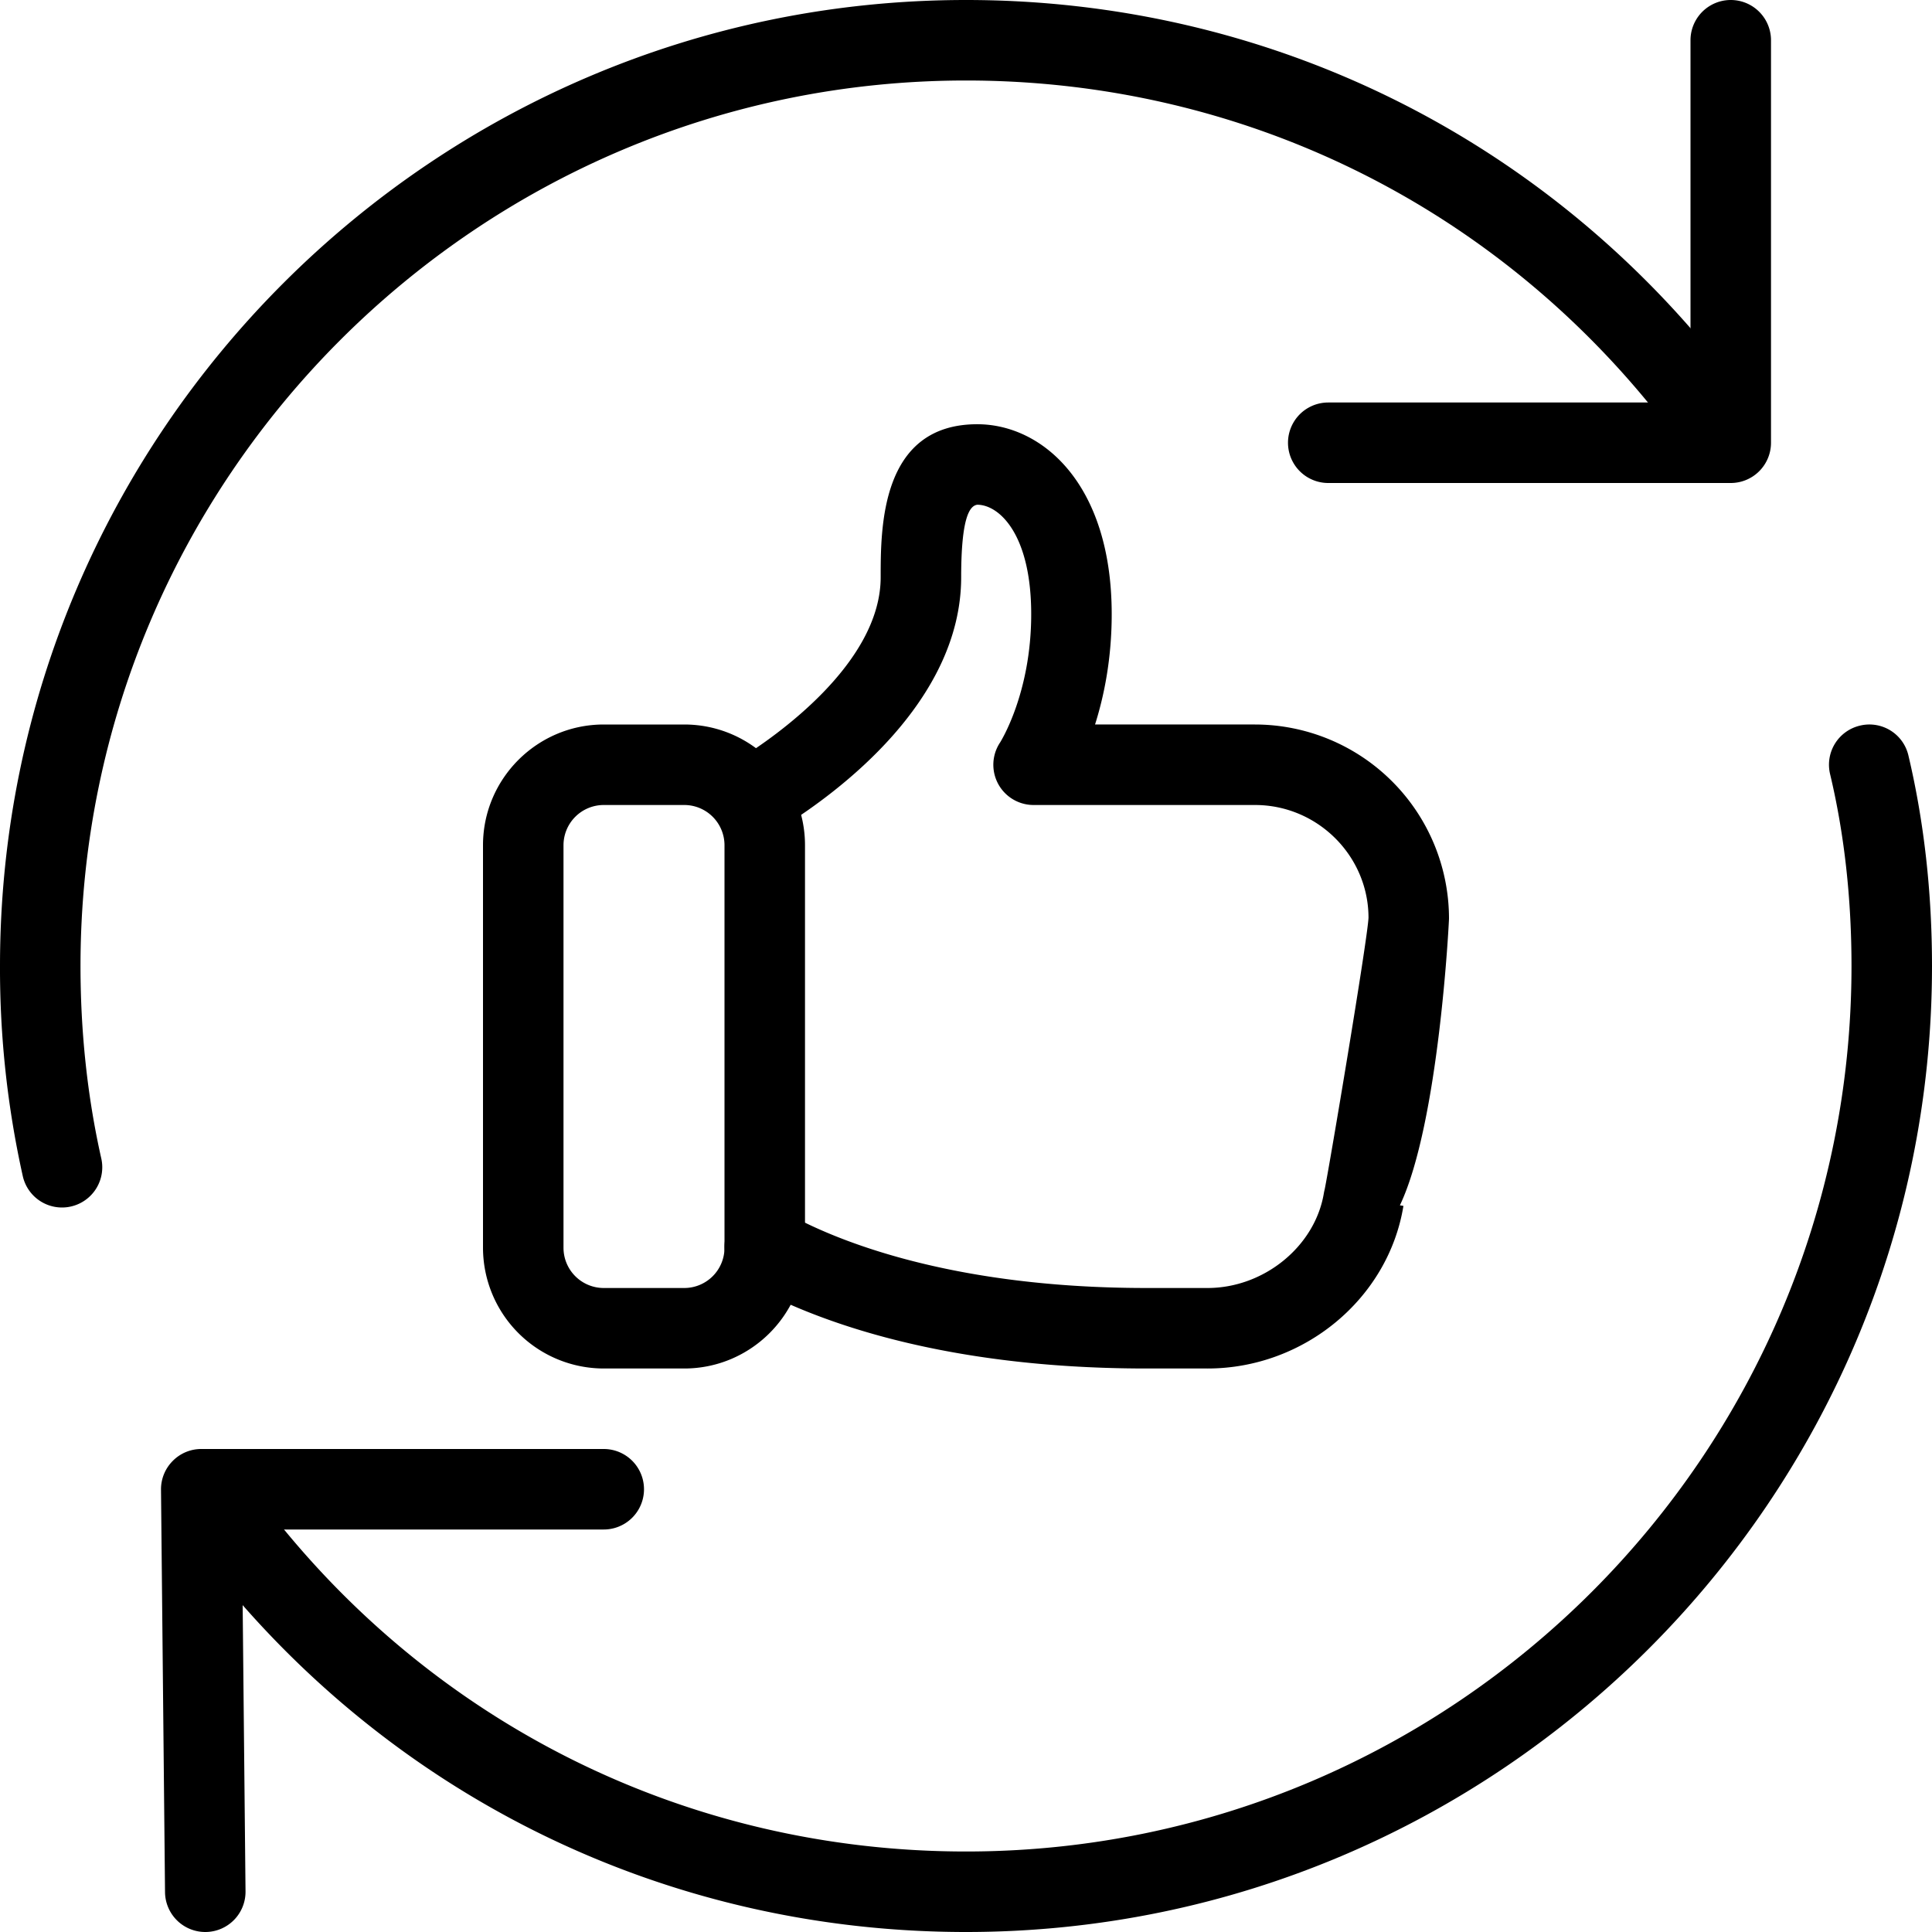
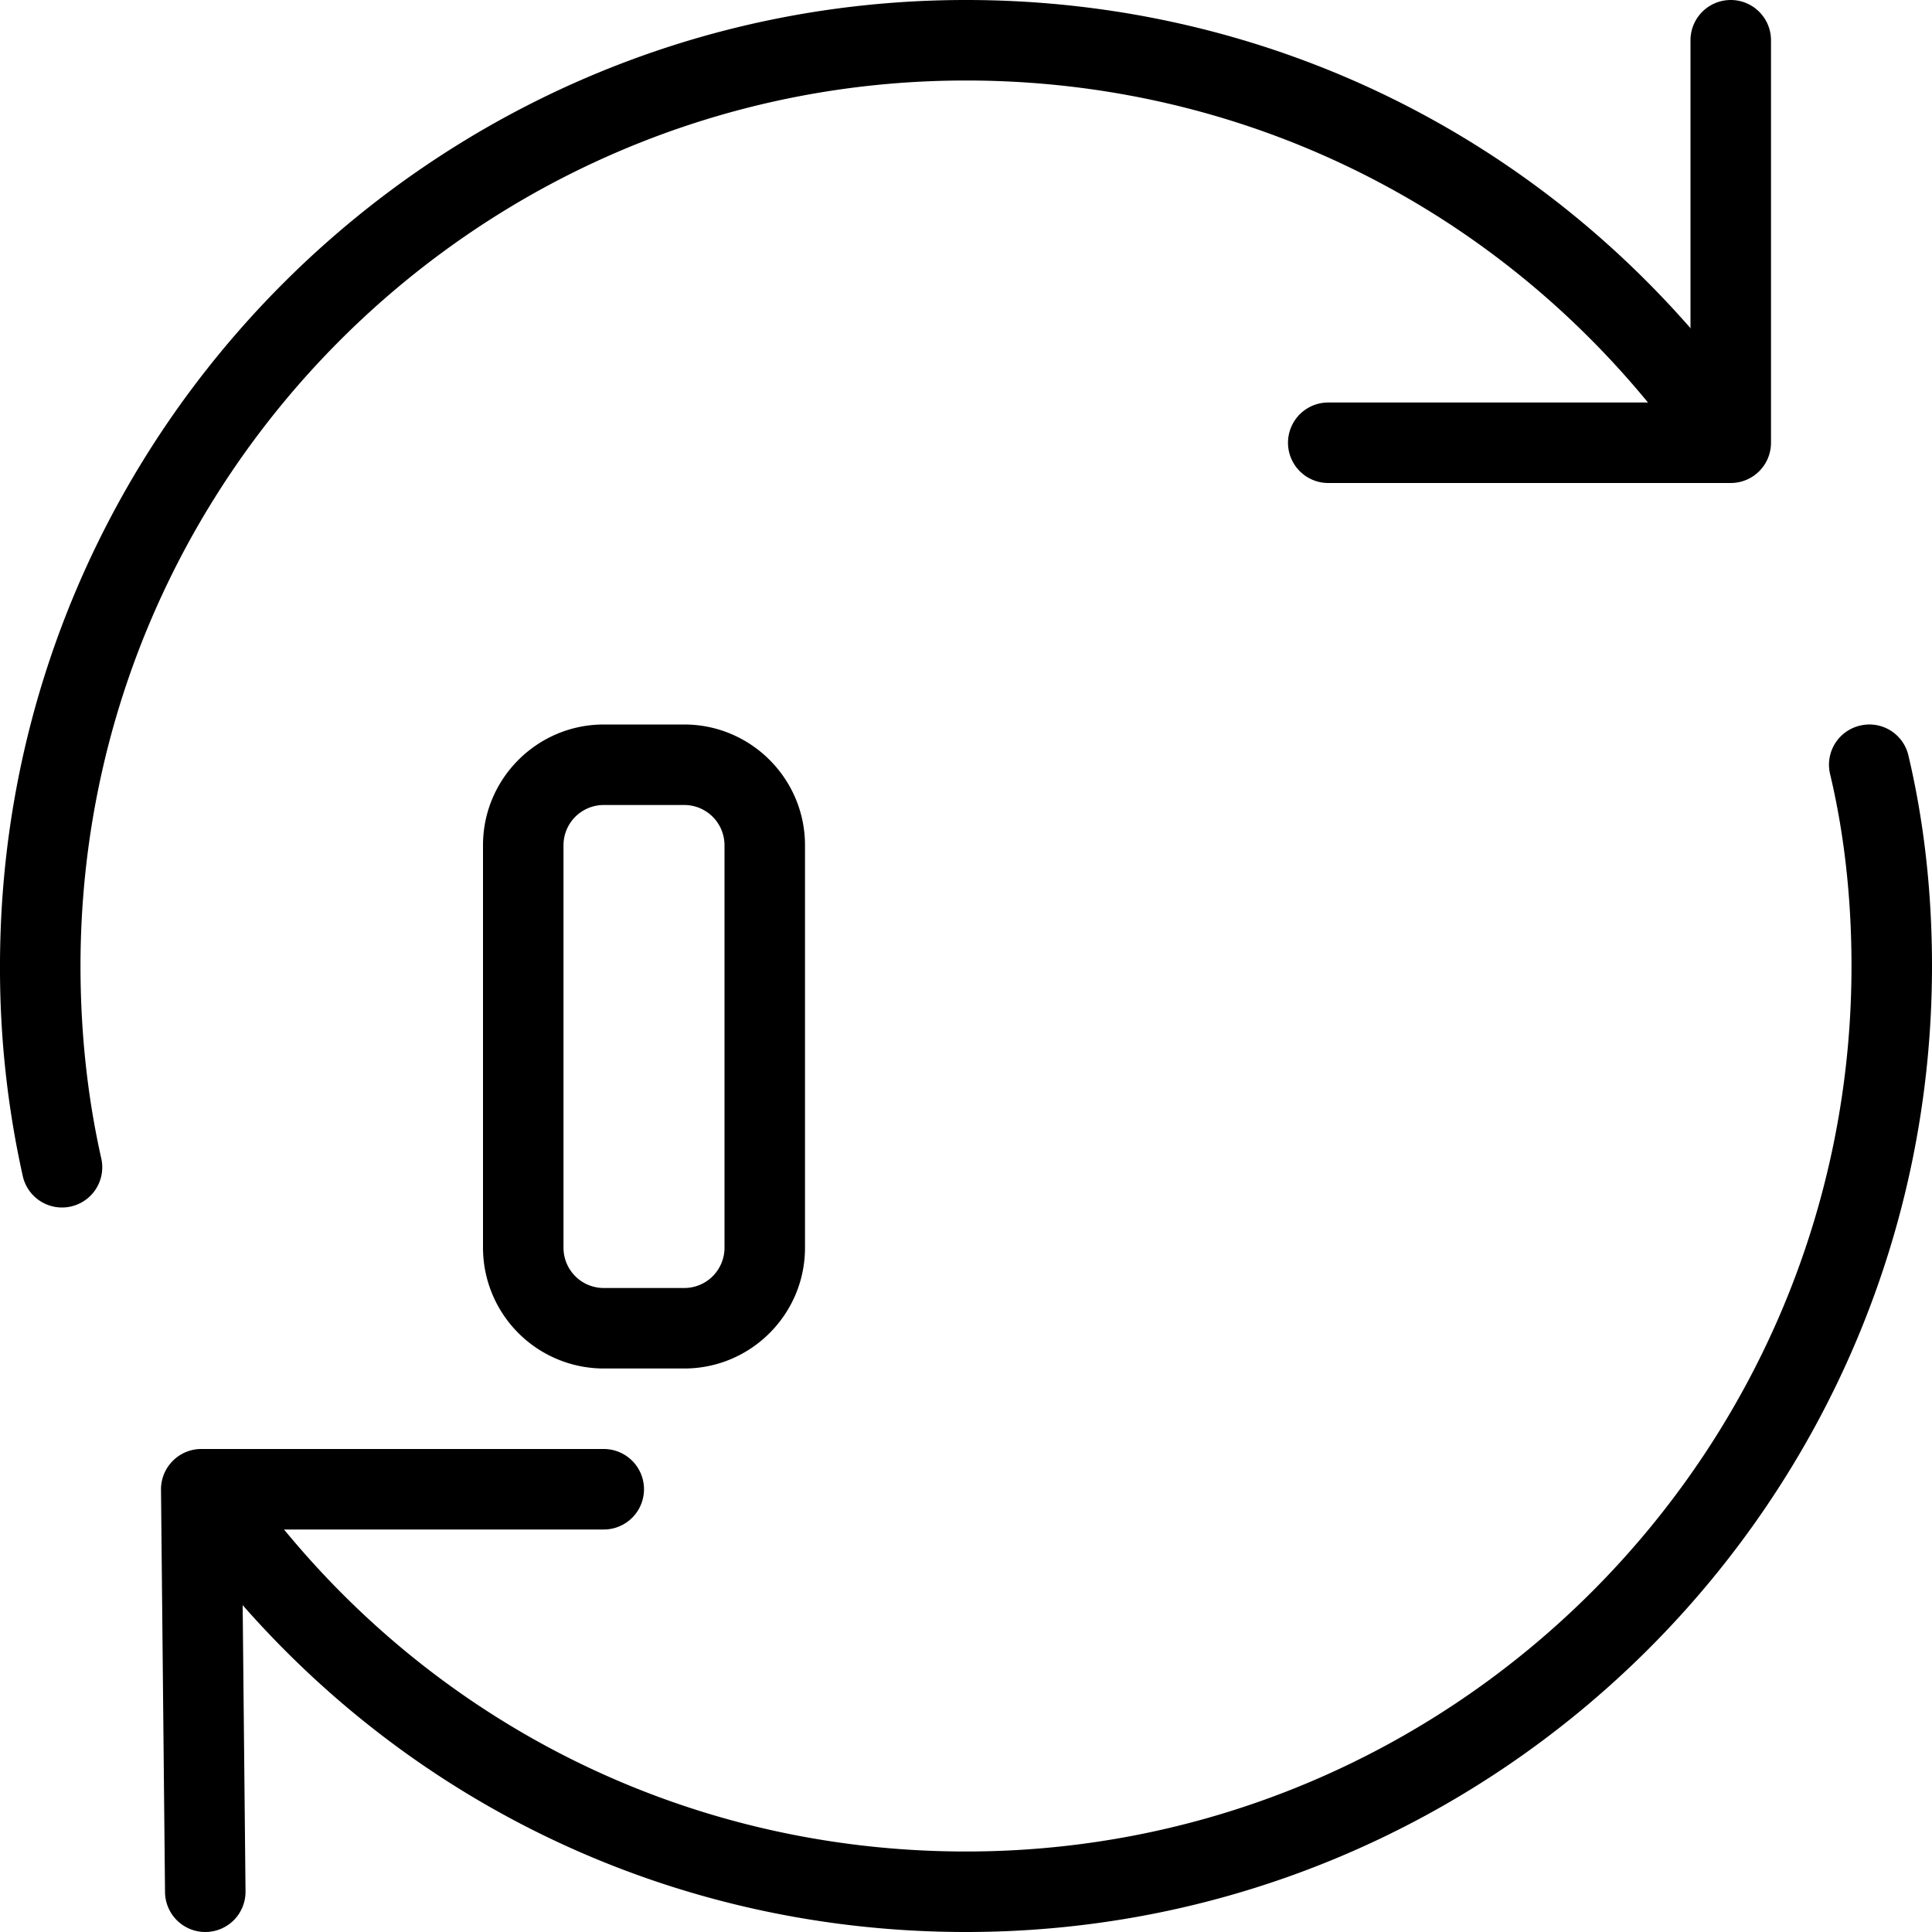
<svg xmlns="http://www.w3.org/2000/svg" width="72" height="72">
  <defs>
    <filter color-interpolation-filters="auto" id="a">
      <feColorMatrix in="SourceGraphic" values="0 0 0 0 0.871 0 0 0 0 0.451 0 0 0 0 1 0 0 0 1 0" />
    </filter>
  </defs>
  <g transform="translate(-228 -932)" filter="url(#a)" fill="none" fill-rule="evenodd">
    <g fill="#000" fill-rule="nonzero">
      <path d="M230.31 977a1.498 1.498 0 0 1-1.461-1.17A35.587 35.587 0 0 1 228 968c0-19.851 16.149-36 36-36 11.262 0 21.66 5.133 28.521 14.088a1.5 1.5 0 0 1-2.382 1.824C283.851 939.707 274.323 935 264 935c-18.195 0-33 14.805-33 33 0 2.481.261 4.893.774 7.17a1.499 1.499 0 0 1-1.464 1.83zM264 1004c-11.262 0-21.66-5.133-28.521-14.088a1.5 1.5 0 0 1 .279-2.103 1.505 1.505 0 0 1 2.103.279C244.149 996.293 253.677 1001 264 1001c18.195 0 33-14.805 33-33 0-2.514-.267-4.923-.798-7.152a1.497 1.497 0 0 1 1.113-1.806 1.492 1.492 0 0 1 1.806 1.113c.582 2.457.879 5.097.879 7.845 0 19.851-16.149 36-36 36z" />
      <path d="M235.65 1004a1.501 1.501 0 0 1-1.5-1.485l-.15-15a1.497 1.497 0 0 1 .435-1.068A1.489 1.489 0 0 1 235.5 986h15a1.5 1.5 0 0 1 0 3h-13.485l.135 13.485a1.499 1.499 0 0 1-1.485 1.515h-.015zM292.5 950h-15a1.5 1.5 0 0 1 0-3H291v-13.5a1.5 1.5 0 0 1 3 0v15a1.5 1.5 0 0 1-1.5 1.5zM253.5 983h-3a4.505 4.505 0 0 1-4.5-4.5v-15c0-2.481 2.019-4.5 4.5-4.5h3c2.481 0 4.5 2.019 4.5 4.5v15c0 2.481-2.019 4.5-4.5 4.5zm-3-21a1.5 1.5 0 0 0-1.5 1.5v15a1.5 1.5 0 0 0 1.5 1.5h3a1.5 1.5 0 0 0 1.5-1.5v-15a1.5 1.5 0 0 0-1.5-1.5h-3z" />
-       <path d="M273 983h-2.28c-8.103 0-12.855-2.022-14.964-3.228a1.498 1.498 0 0 1-.558-2.046 1.493 1.493 0 0 1 2.046-.558c1.491.852 5.79 2.832 13.476 2.832H273c2.109 0 4.014-1.557 4.338-3.543.009-.048.018-.093.03-.138.18-.876 1.593-9.285 1.632-10.116 0-2.304-1.899-4.203-4.23-4.203h-8.25a1.499 1.499 0 0 1-1.245-2.337c.003-.009 1.155-1.815 1.155-4.773 0-2.994-1.203-4.08-2.01-4.08-.282.039-.6.465-.6 2.7 0 4.647-4.626 8.04-6.615 9.282a1.499 1.499 0 0 1-2.067-.477 1.501 1.501 0 0 1 .477-2.067c1.221-.762 5.205-3.504 5.205-6.738 0-1.851 0-5.7 3.6-5.7 2.412 0 5.01 2.214 5.01 7.08 0 1.659-.285 3.051-.621 4.11h5.961a7.238 7.238 0 0 1 7.23 7.23c0 .096-.372 7.623-1.83 10.689l.132.021c-.564 3.456-3.702 6.06-7.302 6.06z" />
    </g>
  </g>
</svg>